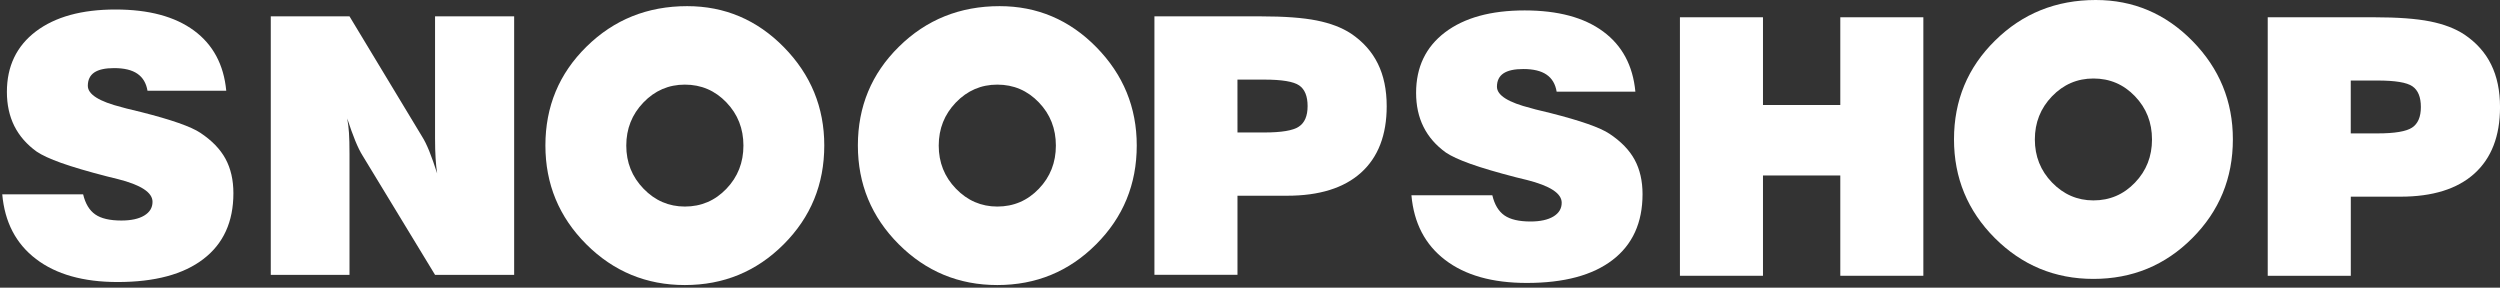
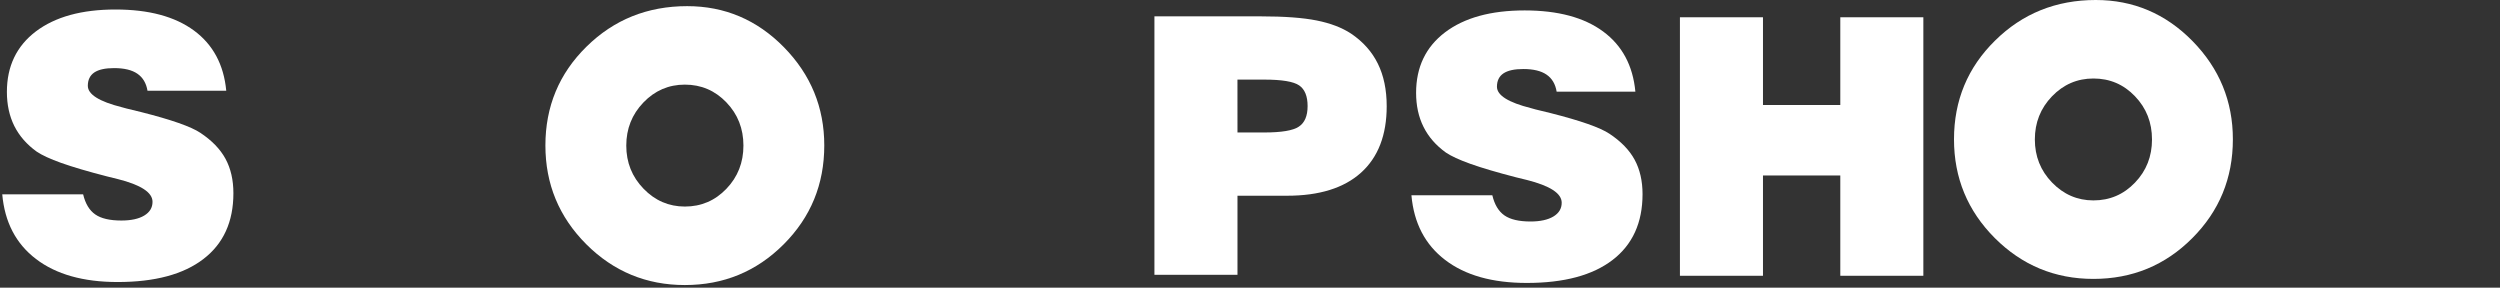
<svg xmlns="http://www.w3.org/2000/svg" version="1.1" id="Слой_1" x="0px" y="0px" viewBox="0 0 1000 115.07" style="enable-background:new 0 0 1000 115.07;" xml:space="preserve">
  <rect x="0" y="0" width="1000" height="115.07" fill="#333333" stroke="none" />
  <style type="text/css"> .st0{fill:#FFFFFF;} </style>
  <g>
    <path class="st0" d="M494.99,52.99h10.67c6.91,0,11.53-0.76,13.87-2.33c2.33-1.53,3.51-4.26,3.51-8.22c0-3.98-1.13-6.73-3.36-8.27 c-2.26-1.56-6.94-2.33-14.03-2.33h-10.67L494.99,52.99L494.99,52.99z M461.77,109.94V6.54h42.54c9.42,0,16.88,0.55,22.36,1.65 c5.51,1.1,10.12,2.85,13.81,5.29c4.77,3.23,8.34,7.24,10.67,12.01c2.35,4.77,3.53,10.42,3.53,16.99c0,11.55-3.43,20.42-10.26,26.58 c-6.83,6.16-16.71,9.23-29.58,9.23h-19.85v31.64h-33.22V109.94z" />
-     <path class="st0" d="M108.31,109.94V6.54h31.49l29.03,48.08c0.88,1.37,1.84,3.29,2.85,5.76c1,2.49,2.05,5.49,3.18,8.99 c-0.29-1.82-0.47-3.84-0.62-6.04c-0.14-2.18-0.22-4.87-0.22-8V6.54h31.64v103.4h-31.64L145,62.19c-0.88-1.39-1.87-3.38-2.92-5.94 c-1.05-2.59-2.1-5.54-3.19-8.86c0.34,1.84,0.56,3.74,0.7,5.73c0.14,1.99,0.21,4.79,0.21,8.39v48.44L108.31,109.94L108.31,109.94z" />
    <path class="st0" d="M0.9,77.72h32.35c0.89,3.74,2.5,6.42,4.85,8.05c2.32,1.63,5.83,2.44,10.45,2.44c3.86,0,6.93-0.66,9.13-1.98 c2.23-1.34,3.33-3.17,3.33-5.51c0-3.74-4.65-6.77-13.95-9.11c-1.87-0.46-3.31-0.82-4.29-1.06c-7.62-1.96-13.69-3.76-18.22-5.36 c-4.51-1.61-7.79-3.14-9.85-4.53c-3.98-2.85-6.97-6.28-8.97-10.26c-1.98-3.98-2.97-8.53-2.97-13.64c0-10.26,3.86-18.32,11.58-24.19 C22.07,6.73,32.68,3.8,46.2,3.8c13.31,0,23.76,2.81,31.38,8.41C85.2,17.82,89.52,25.85,90.5,36.3H59c-0.5-3.04-1.87-5.32-4.03-6.8 c-2.17-1.51-5.29-2.26-9.32-2.26c-3.55,0-6.19,0.58-7.94,1.75c-1.72,1.18-2.58,2.95-2.58,5.34c0,3.41,4.53,6.28,13.61,8.56 c0.81,0.24,1.41,0.41,1.82,0.5c1.32,0.31,3.31,0.82,5.99,1.46c12.04,3.05,19.9,5.81,23.61,8.29c4.57,3.04,7.93,6.49,10.04,10.38 s3.16,8.48,3.16,13.76c0,11.43-4,20.21-11.99,26.32c-7.98,6.14-19.42,9.21-34.32,9.21c-13.73,0-24.62-3.07-32.65-9.21 C6.39,97.5,1.88,88.87,0.9,77.72" />
    <path class="st0" d="M273.94,33.85c-6.48,0-12.01,2.39-16.58,7.15c-4.57,4.75-6.85,10.51-6.85,17.24c0,6.72,2.29,12.48,6.89,17.23 c4.59,4.76,10.12,7.15,16.55,7.15c6.53,0,12.08-2.37,16.62-7.12c4.54-4.73,6.8-10.5,6.8-17.26c0-6.77-2.26-12.54-6.8-17.27 C286.03,36.22,280.47,33.85,273.94,33.85 M274.87,2.46c15.03,0,27.94,5.47,38.69,16.42c10.76,10.97,16.15,24.06,16.15,39.31 c0,15.54-5.41,28.71-16.25,39.55c-10.85,10.86-24.02,16.28-39.52,16.28c-15.41,0-28.56-5.45-39.45-16.34 c-10.89-10.92-16.33-24.06-16.33-39.5c0-15.56,5.47-28.74,16.44-39.52C245.57,7.85,259.01,2.46,274.87,2.46z" />
-     <path class="st0" d="M398.92,33.85c-6.48,0-12,2.39-16.58,7.15c-4.57,4.75-6.85,10.51-6.85,17.24c0,6.72,2.28,12.48,6.88,17.23 c4.6,4.76,10.12,7.15,16.55,7.15c6.53,0,12.08-2.37,16.63-7.12c4.54-4.73,6.8-10.5,6.8-17.26c0-6.77-2.25-12.54-6.8-17.27 C411,36.22,405.45,33.85,398.92,33.85 M399.85,2.46c15.03,0,27.95,5.47,38.7,16.42c10.76,10.97,16.15,24.06,16.15,39.31 c0,15.54-5.42,28.71-16.26,39.55c-10.84,10.86-24.01,16.28-39.52,16.28c-15.4,0-28.55-5.45-39.44-16.34 c-10.89-10.92-16.33-24.06-16.33-39.5c0-15.56,5.47-28.74,16.44-39.52C370.55,7.85,383.99,2.46,399.85,2.46z" />
-     <path class="st0" d="M940.31,53.36h10.67c6.9,0,11.52-0.77,13.87-2.33c2.32-1.54,3.5-4.27,3.5-8.22c0-3.98-1.13-6.73-3.36-8.27 c-2.26-1.57-6.93-2.33-14.02-2.33H940.3v21.15H940.31z M907.09,110.31V6.91h42.55c9.41,0,16.88,0.55,22.37,1.65 c5.51,1.1,10.11,2.85,13.81,5.3c4.77,3.23,8.34,7.24,10.66,12c2.35,4.77,3.53,10.43,3.53,17c0,11.55-3.43,20.42-10.26,26.58 s-16.7,9.23-29.58,9.23h-19.85v31.64H907.09z" />
    <polygon class="st0" points="671.97,110.31 671.97,6.91 705.19,6.91 705.19,42 736.12,42 736.12,6.91 769.34,6.91 769.34,110.31 736.12,110.31 736.12,70.19 705.19,70.19 705.19,110.31 " />
    <path class="st0" d="M564.57,78.1h32.36c0.88,3.74,2.49,6.42,4.84,8.06c2.32,1.62,5.82,2.44,10.45,2.44c3.86,0,6.93-0.68,9.13-1.99 c2.23-1.35,3.33-3.17,3.33-5.52c0-3.74-4.65-6.76-13.95-9.11c-1.87-0.46-3.31-0.81-4.29-1.05c-7.62-1.97-13.69-3.76-18.22-5.37 c-4.51-1.61-7.79-3.14-9.85-4.53c-3.98-2.86-6.97-6.28-8.96-10.27c-1.99-3.98-2.97-8.53-2.97-13.63c0-10.26,3.85-18.32,11.57-24.19 c7.72-5.85,18.34-8.77,31.85-8.77c13.31,0,23.76,2.8,31.37,8.41c7.63,5.61,11.94,13.64,12.92,24.09h-31.49 c-0.5-3.05-1.86-5.33-4.03-6.81c-2.18-1.51-5.3-2.25-9.32-2.25c-3.55,0-6.19,0.58-7.94,1.75c-1.73,1.18-2.59,2.95-2.59,5.34 c0,3.41,4.53,6.28,13.62,8.56c0.82,0.23,1.4,0.4,1.81,0.51c1.32,0.31,3.31,0.81,6,1.46c12.03,3.05,19.89,5.8,23.6,8.29 c4.58,3.04,7.94,6.49,10.05,10.38c2.1,3.88,3.16,8.48,3.16,13.76c0,11.43-4.01,20.21-11.98,26.32c-7.99,6.14-19.42,9.2-34.33,9.2 c-13.74,0-24.62-3.06-32.65-9.2C570.06,97.88,565.55,89.25,564.57,78.1" />
    <path class="st0" d="M837.37,31.4c-6.48,0-12,2.39-16.58,7.14c-4.57,4.75-6.85,10.52-6.85,17.24s2.28,12.48,6.88,17.23 s10.12,7.15,16.55,7.15c6.54,0,12.09-2.37,16.63-7.12c4.55-4.73,6.8-10.49,6.8-17.26c0-6.78-2.26-12.54-6.8-17.27 C849.46,33.76,843.91,31.4,837.37,31.4 M838.3,0c15.03,0,27.95,5.47,38.7,16.42c10.76,10.97,16.15,24.07,16.15,39.31 c0,15.54-5.42,28.7-16.25,39.54c-10.84,10.87-24.01,16.29-39.53,16.29c-15.4,0-28.55-5.45-39.44-16.33 c-10.89-10.92-16.33-24.07-16.33-39.49c0-15.57,5.47-28.74,16.44-39.52C809,5.4,822.45,0,838.3,0z" />
  </g>
</svg>